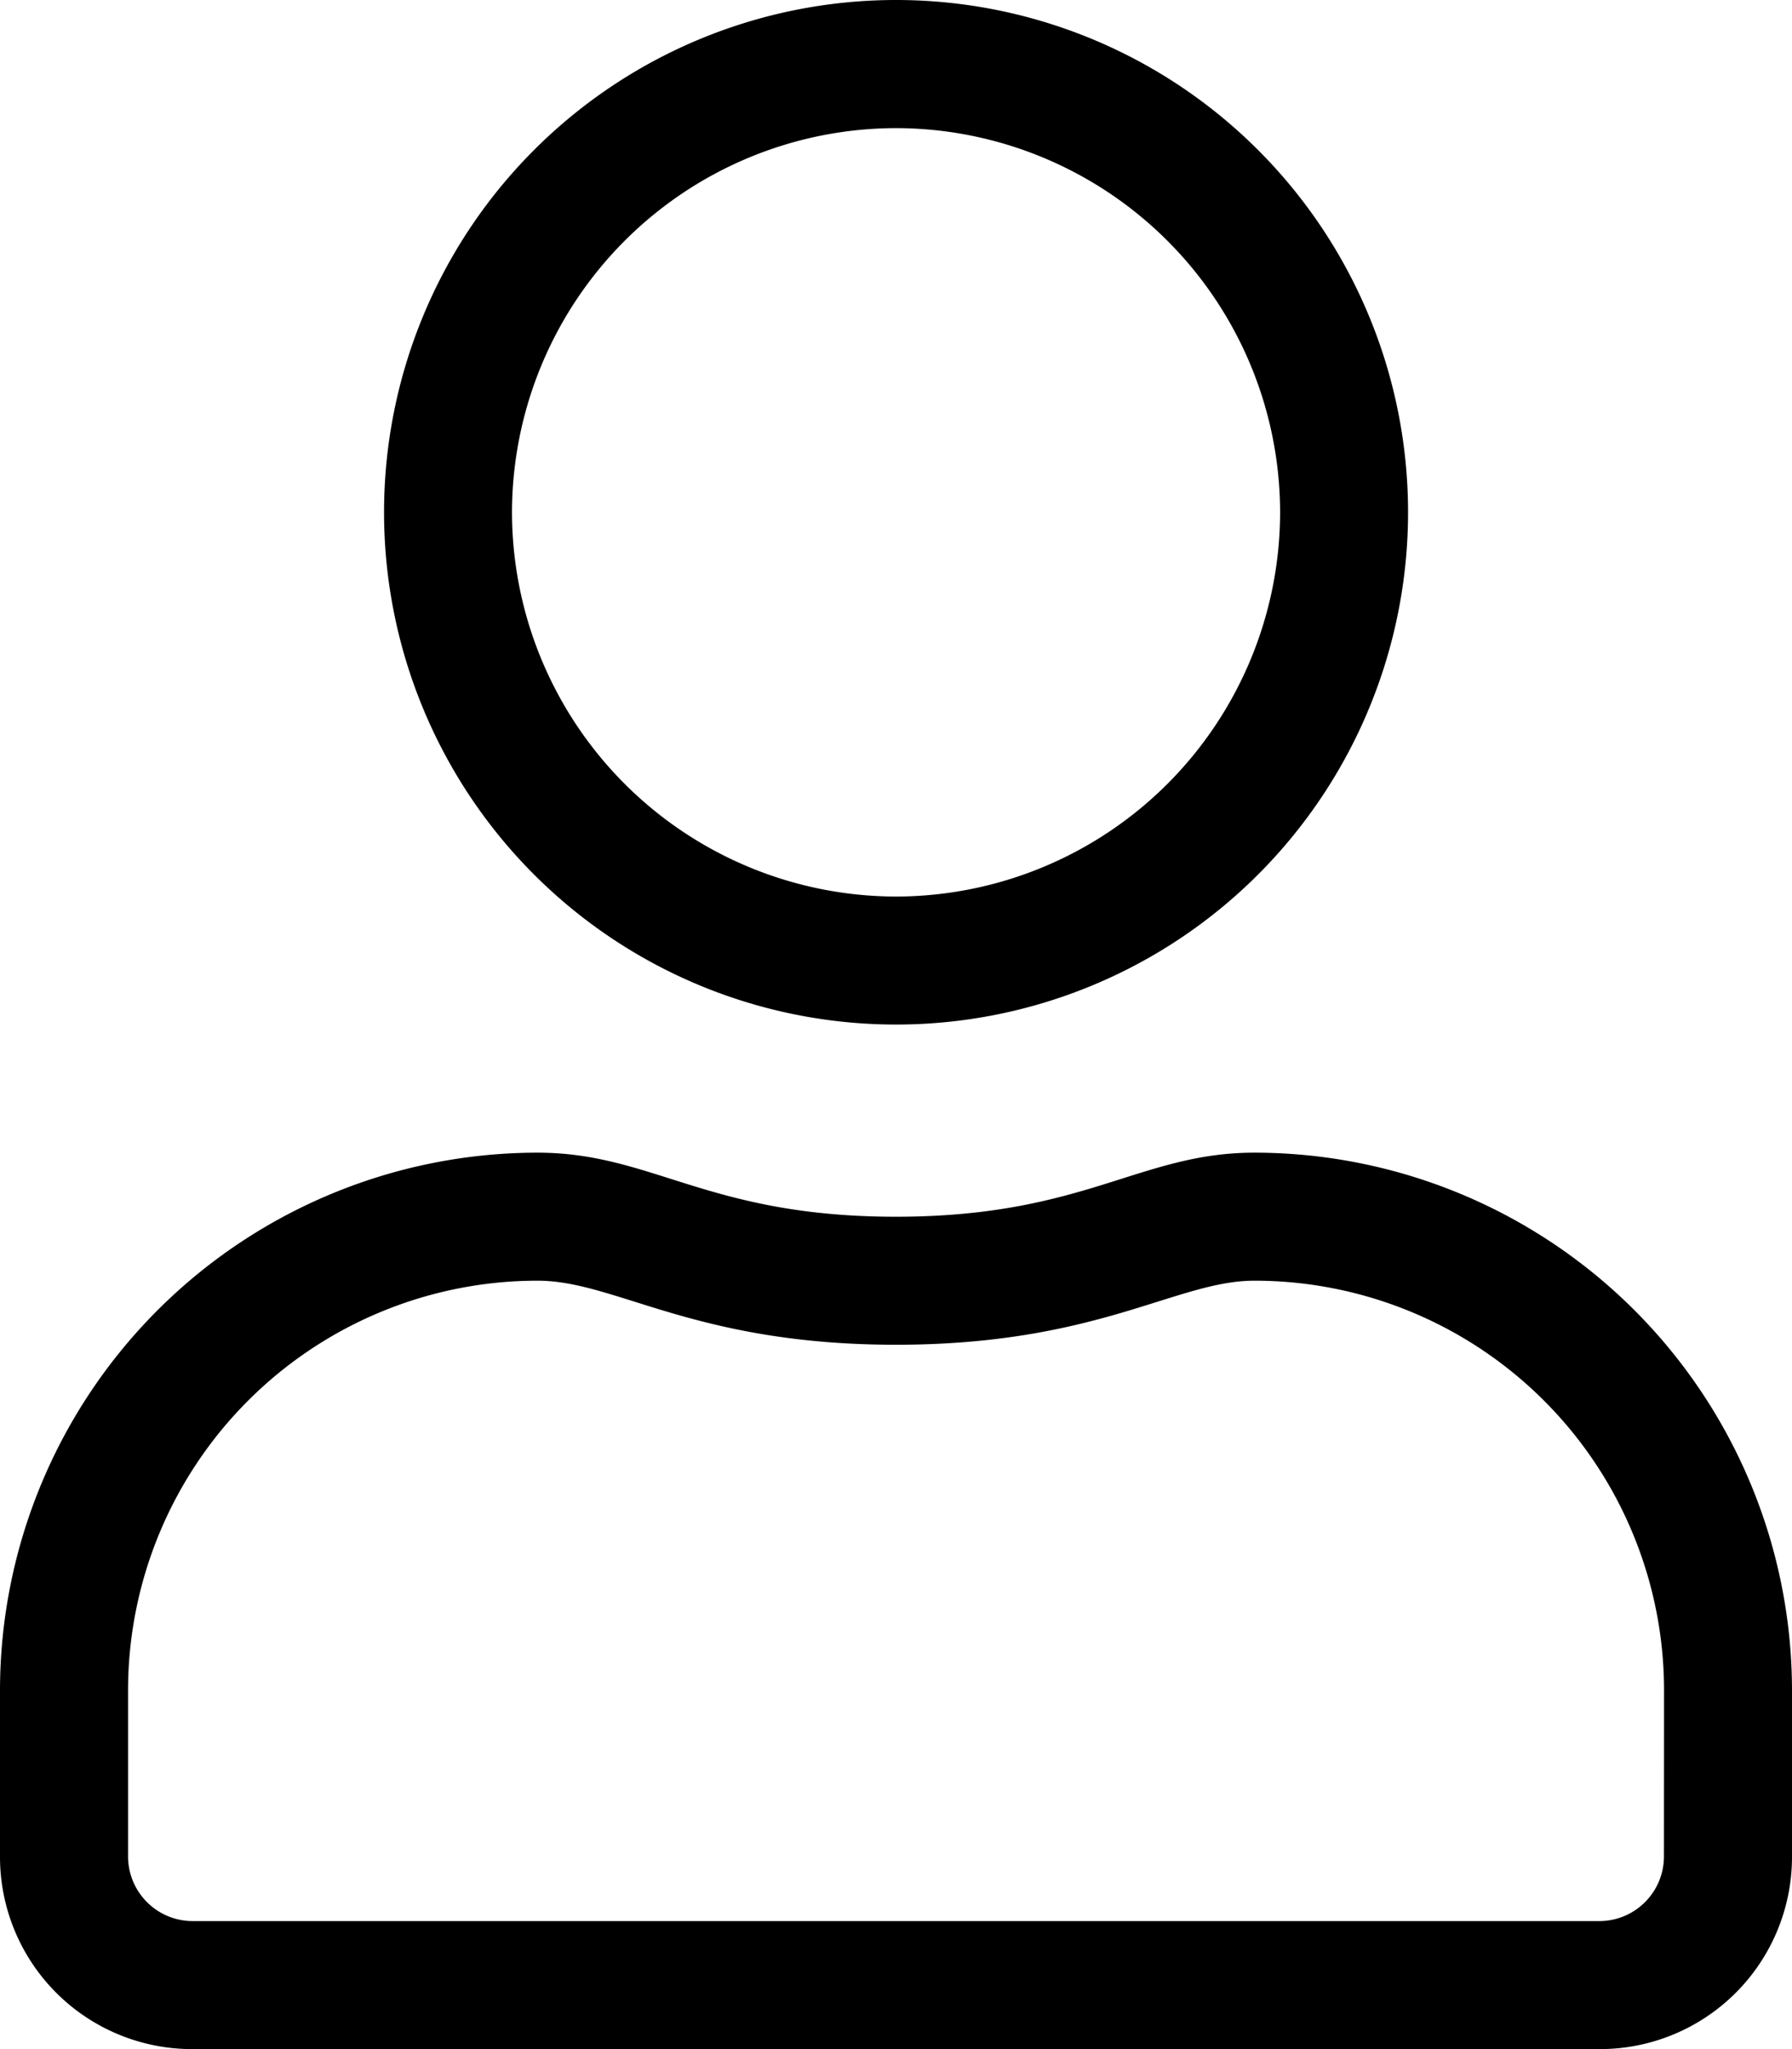
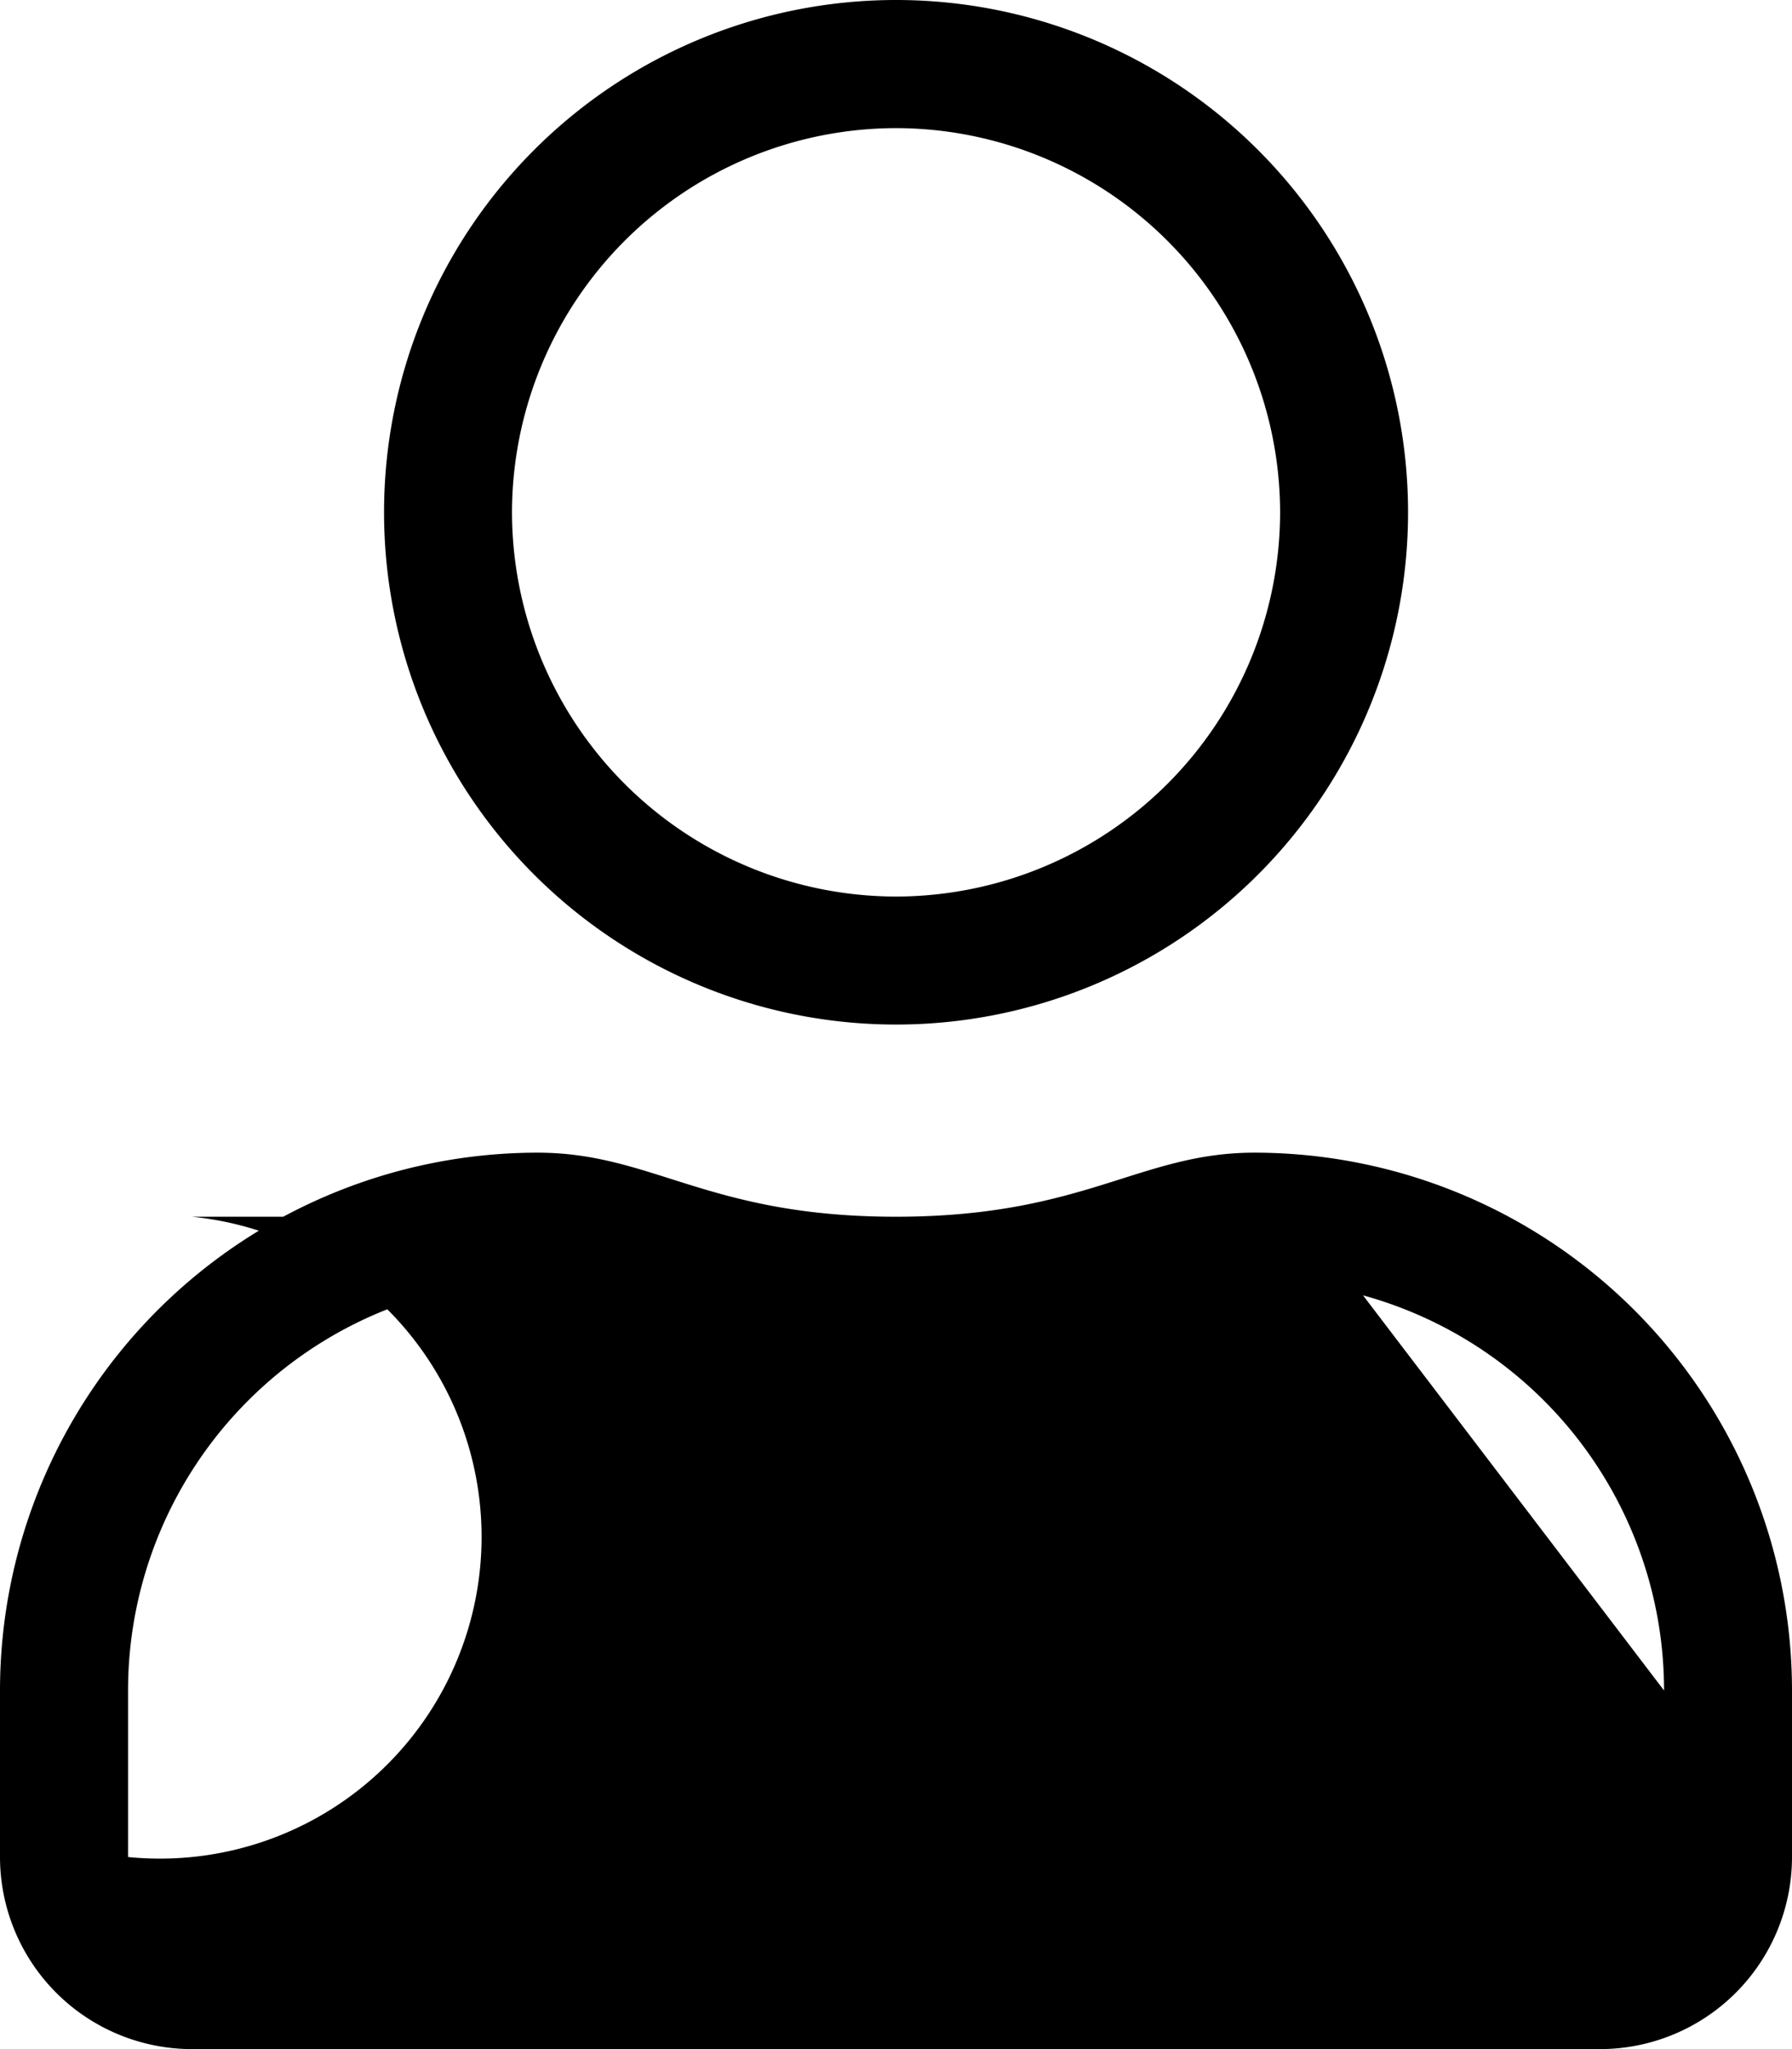
<svg xmlns="http://www.w3.org/2000/svg" width="16.625" height="19" viewBox="0 0 16.625 19">
-   <path id="icon-login" d="M11.637-5.937c-1.065,0-1.577.594-3.325.594s-2.256-.594-3.325-.594A4.989,4.989,0,0,0,0-.95V.594A1.782,1.782,0,0,0,1.781,2.375H14.844A1.782,1.782,0,0,0,16.625.594V-.95A4.989,4.989,0,0,0,11.637-5.937Zm3.8,6.531a.6.6,0,0,1-.594.594H1.781A.6.6,0,0,1,1.188.594V-.95a3.8,3.8,0,0,1,3.8-3.8c.727,0,1.451.594,3.325.594s2.6-.594,3.325-.594a3.8,3.8,0,0,1,3.8,3.8ZM8.313-7.125a4.75,4.75,0,0,0,4.75-4.75,4.75,4.75,0,0,0-4.75-4.75,4.75,4.75,0,0,0-4.75,4.75A4.75,4.75,0,0,0,8.313-7.125Zm0-8.312a3.568,3.568,0,0,1,3.563,3.563A3.568,3.568,0,0,1,8.313-8.312,3.568,3.568,0,0,1,4.75-11.875,3.568,3.568,0,0,1,8.313-15.437Z" transform="translate(0 16.625)" />
+   <path id="icon-login" d="M11.637-5.937c-1.065,0-1.577.594-3.325.594s-2.256-.594-3.325-.594A4.989,4.989,0,0,0,0-.95V.594A1.782,1.782,0,0,0,1.781,2.375H14.844A1.782,1.782,0,0,0,16.625.594V-.95A4.989,4.989,0,0,0,11.637-5.937Za.6.6,0,0,1-.594.594H1.781A.6.6,0,0,1,1.188.594V-.95a3.8,3.8,0,0,1,3.8-3.8c.727,0,1.451.594,3.325.594s2.6-.594,3.325-.594a3.8,3.8,0,0,1,3.8,3.8ZM8.313-7.125a4.75,4.75,0,0,0,4.75-4.75,4.75,4.75,0,0,0-4.75-4.75,4.75,4.75,0,0,0-4.75,4.75A4.75,4.75,0,0,0,8.313-7.125Zm0-8.312a3.568,3.568,0,0,1,3.563,3.563A3.568,3.568,0,0,1,8.313-8.312,3.568,3.568,0,0,1,4.75-11.875,3.568,3.568,0,0,1,8.313-15.437Z" transform="translate(0 16.625)" />
</svg>